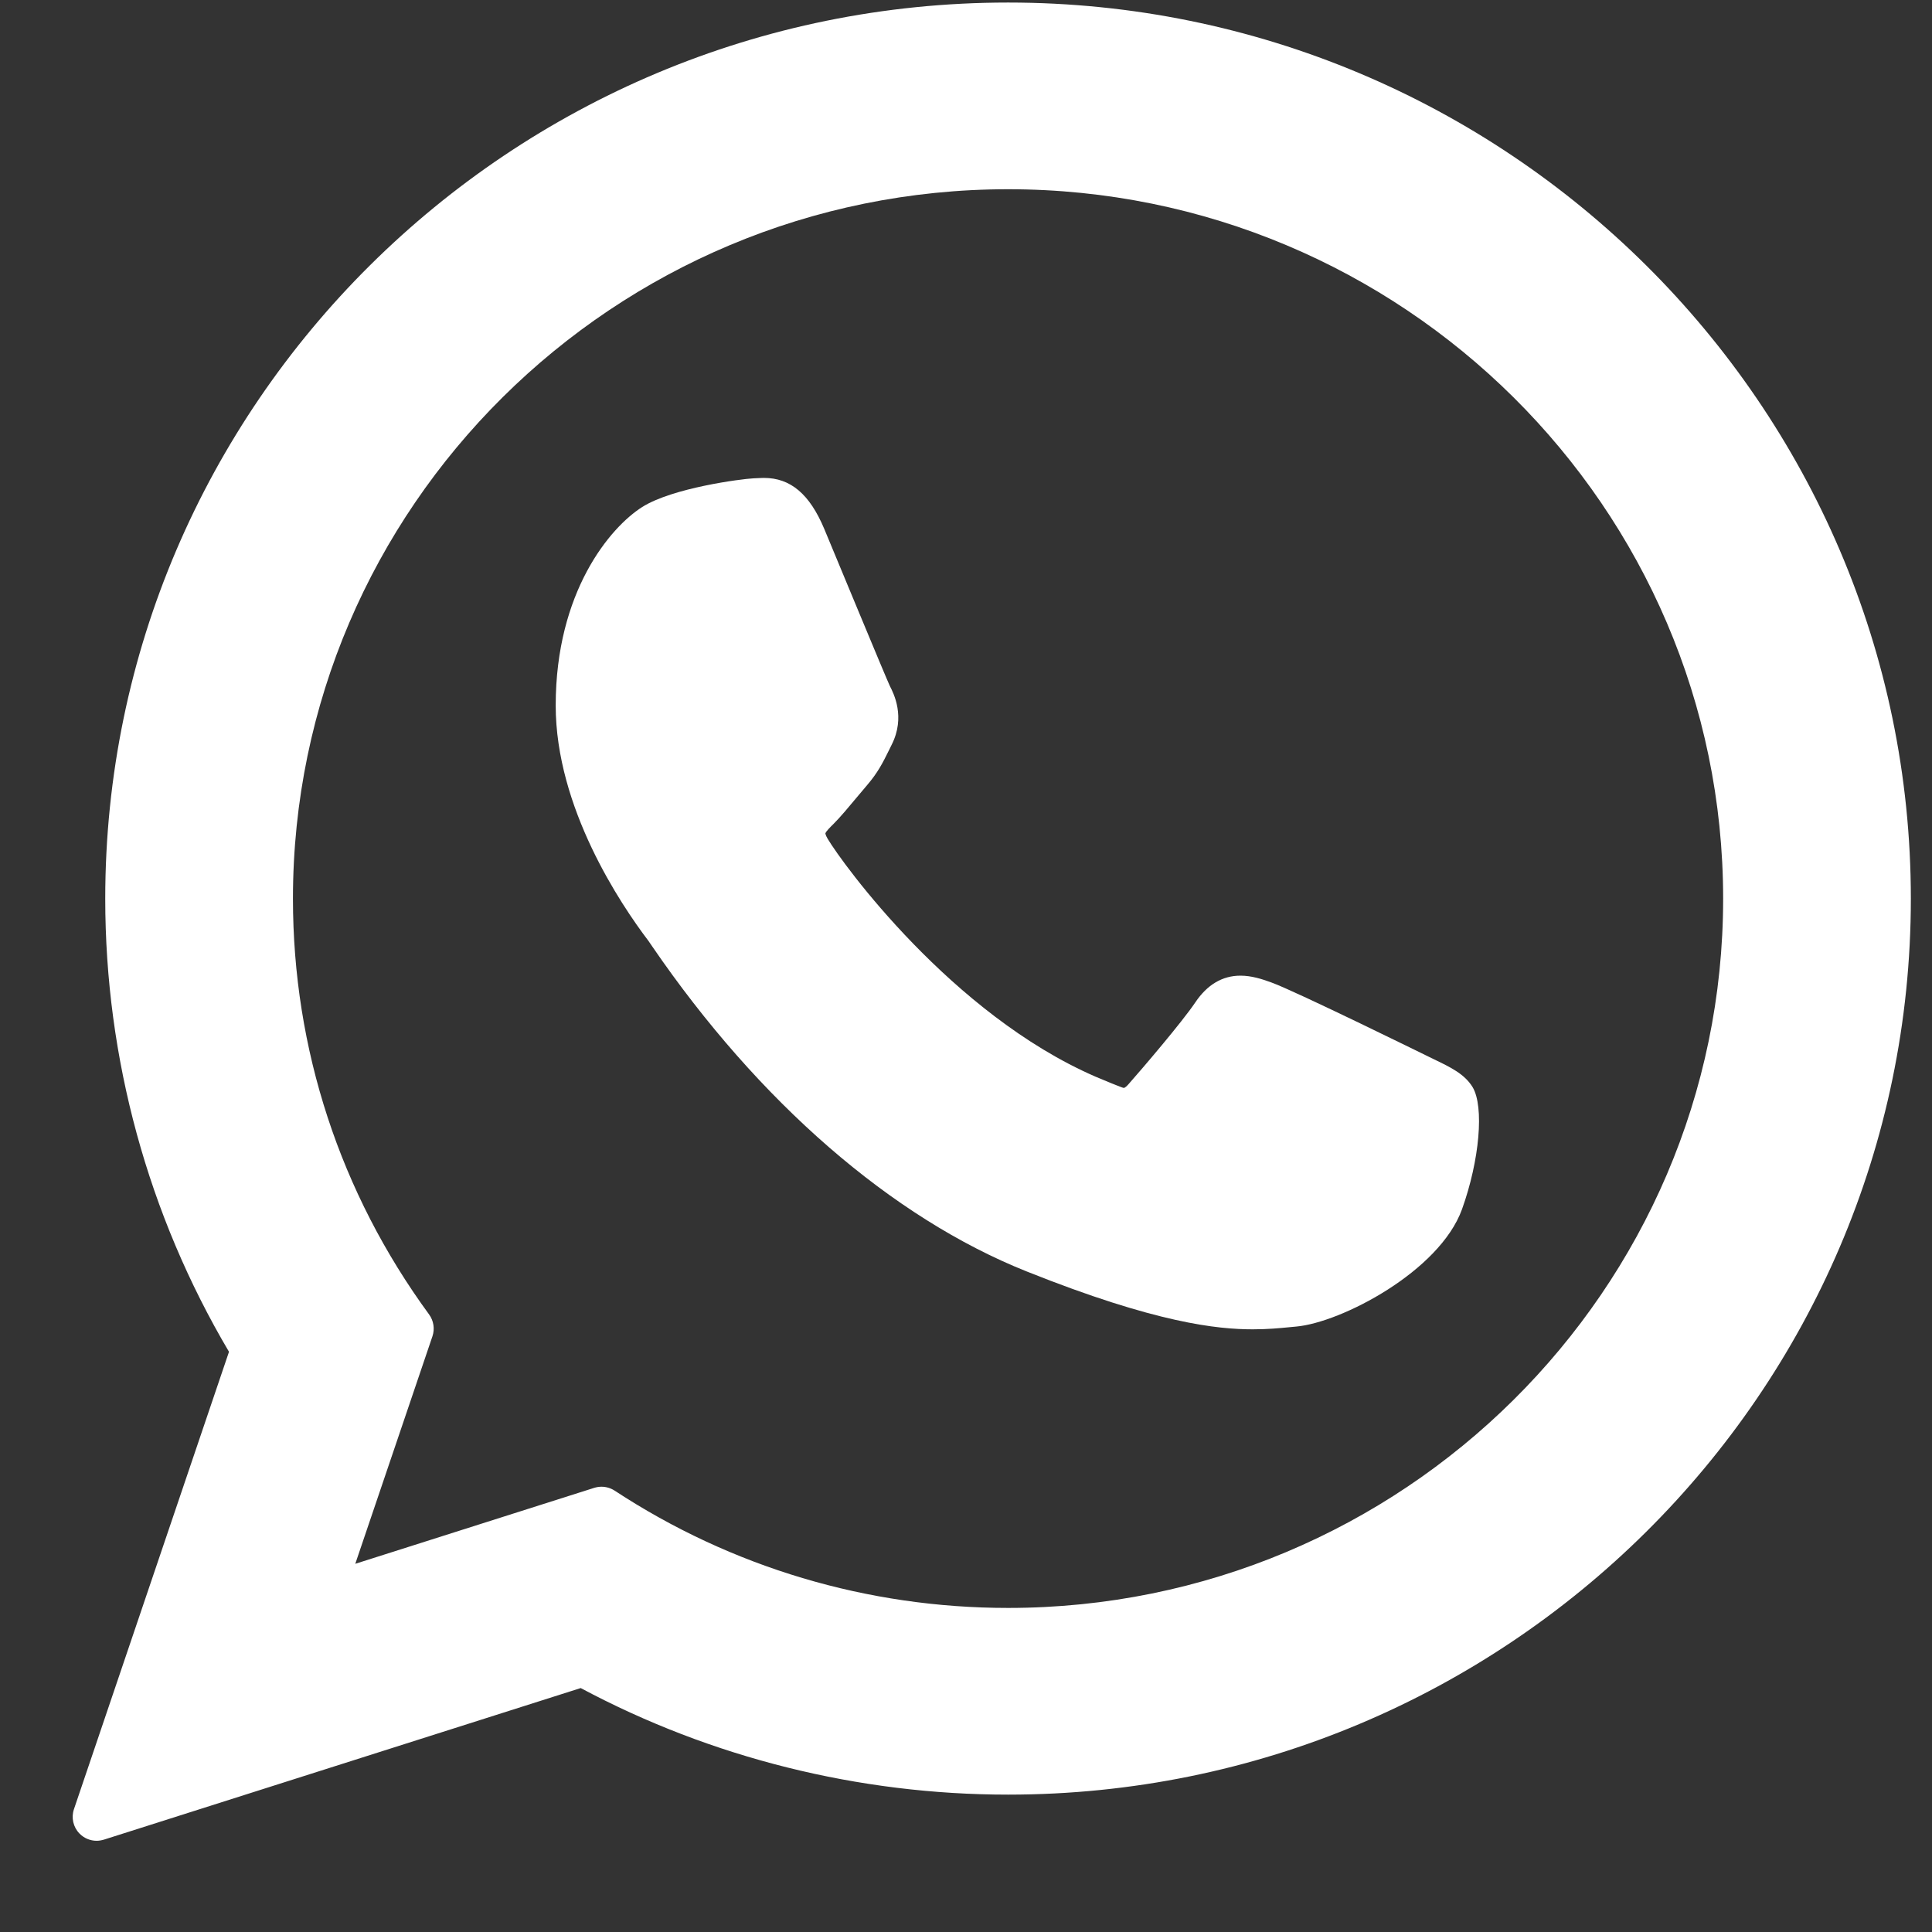
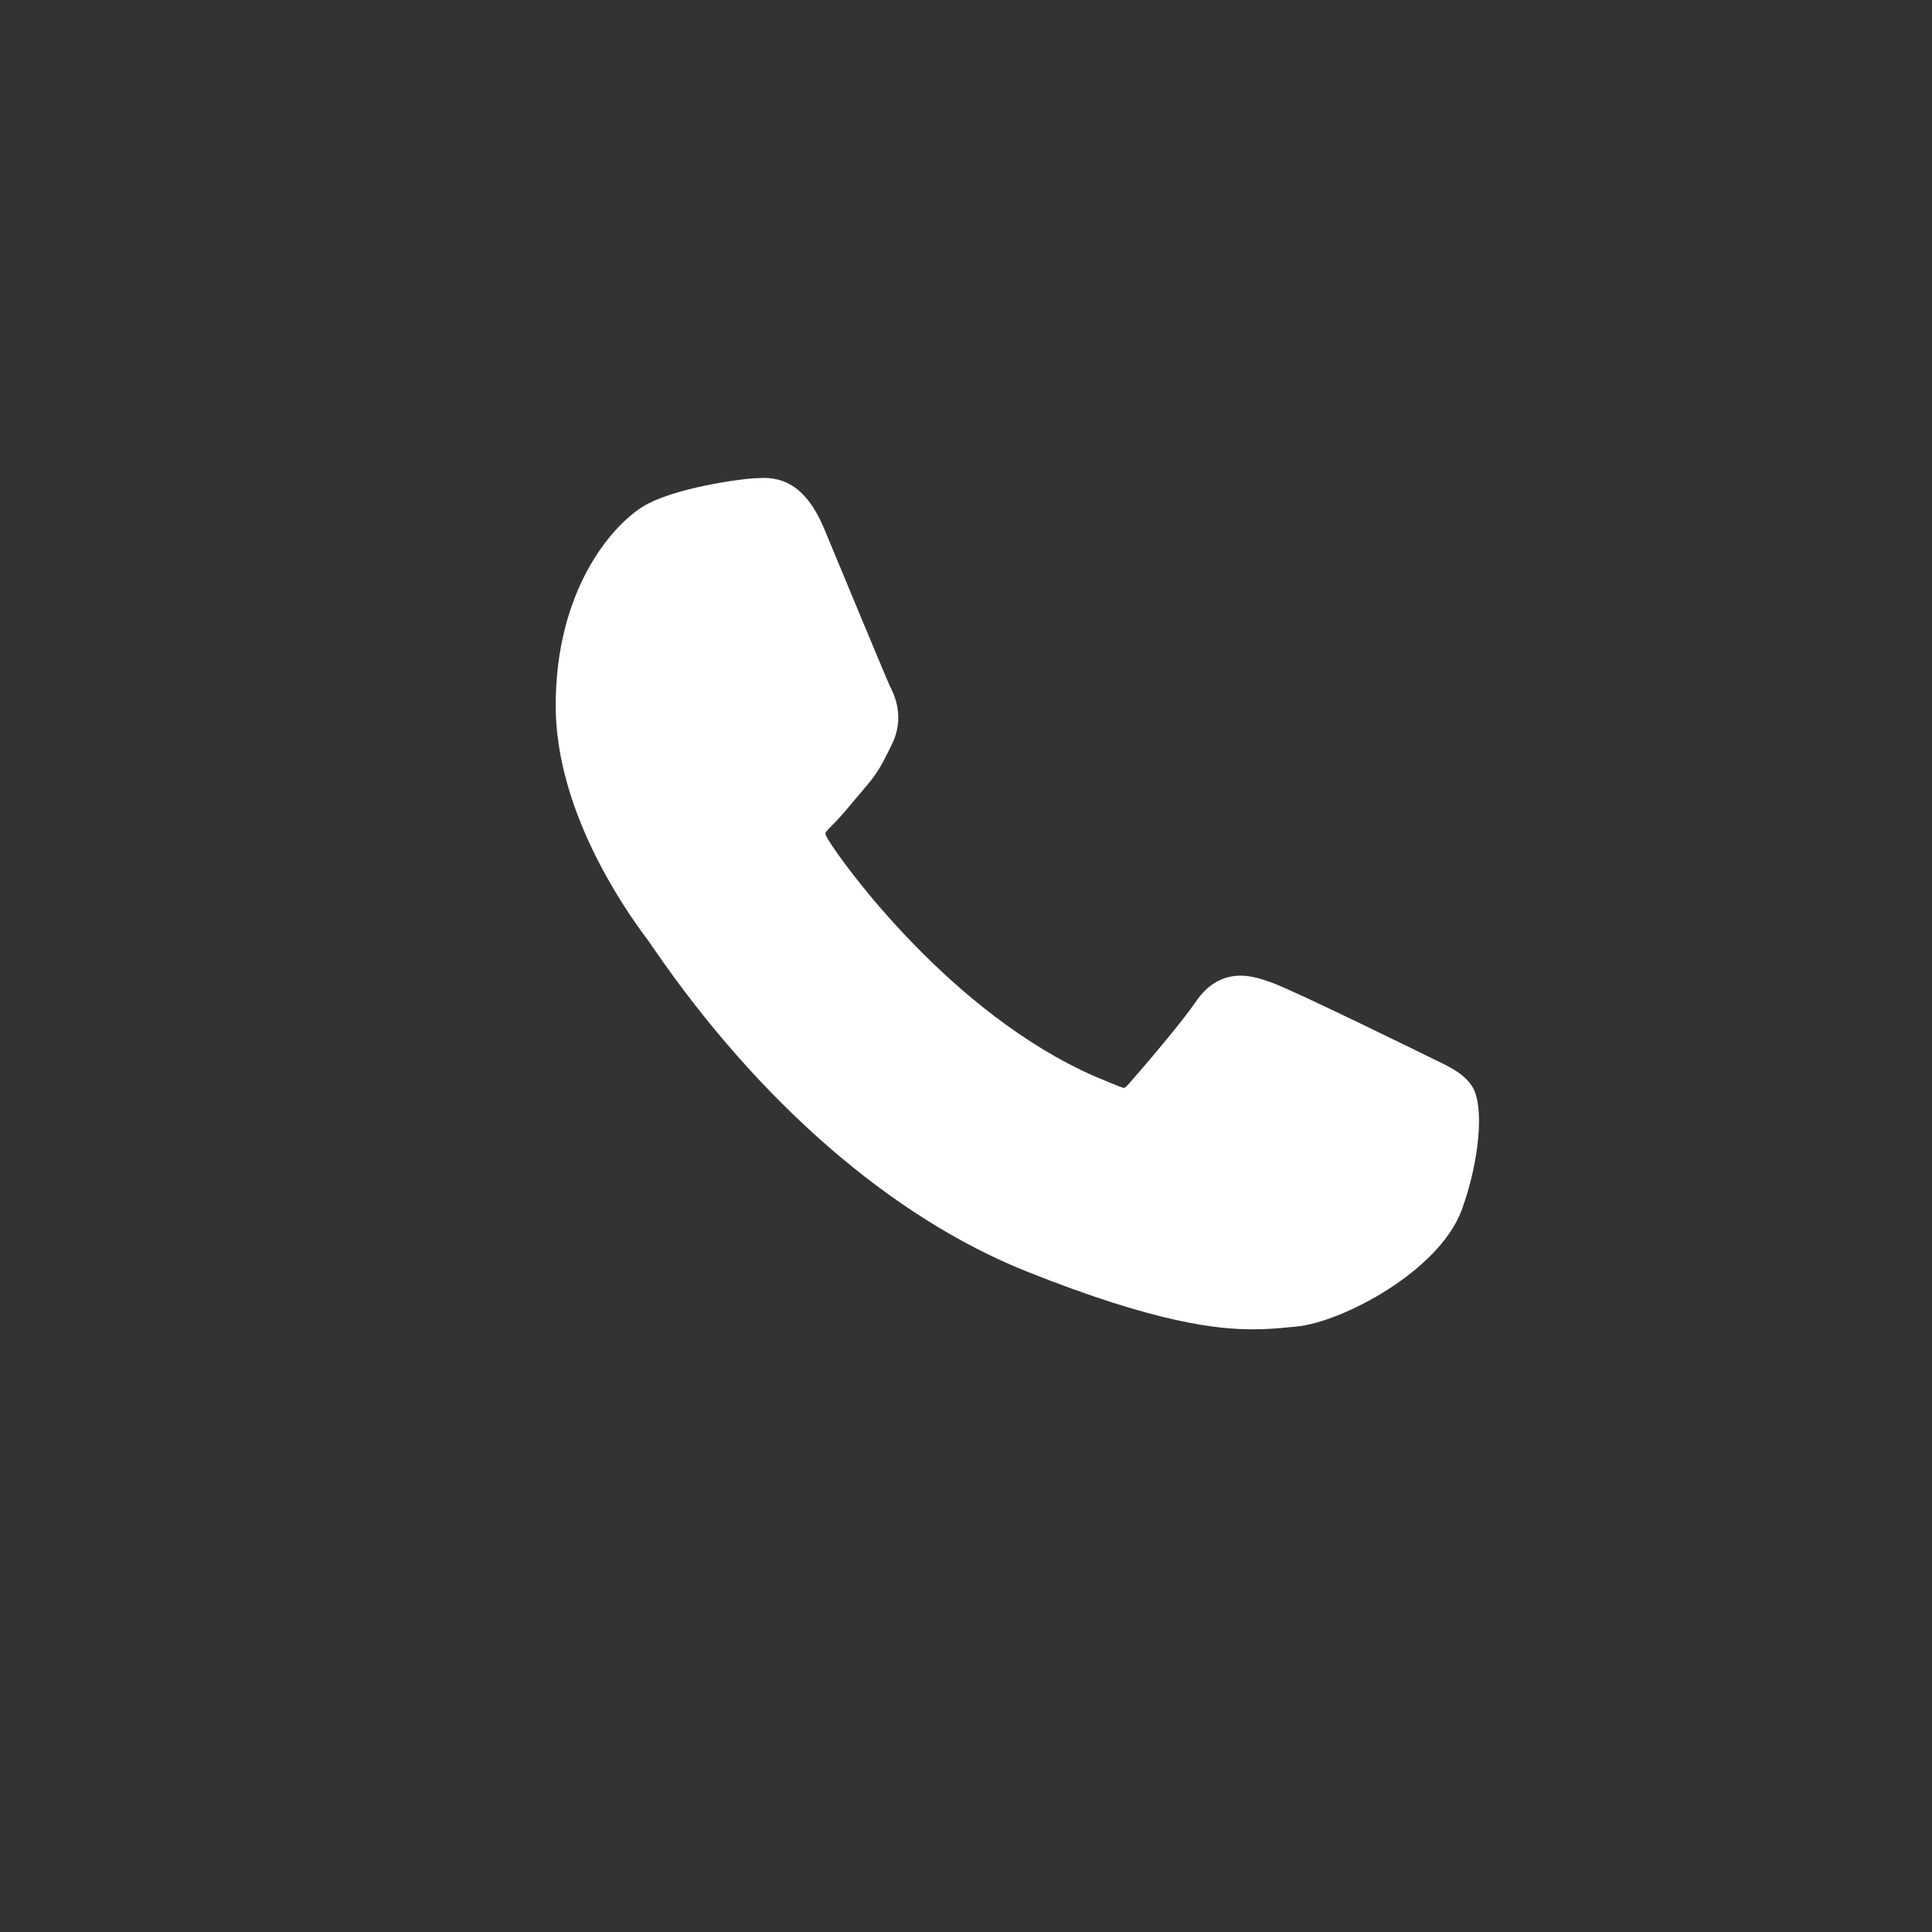
<svg xmlns="http://www.w3.org/2000/svg" width="19" height="19" viewBox="0 0 19 19" fill="none">
  <rect x="0" y="0" width="19" height="19" fill="#333333" stroke="none" />
  <path d="M14.093 10.413C14.058 10.396 12.74 9.747 12.506 9.663C12.411 9.628 12.308 9.595 12.199 9.595C12.021 9.595 11.872 9.684 11.755 9.858C11.624 10.053 11.225 10.519 11.102 10.658C11.086 10.677 11.064 10.699 11.051 10.699C11.039 10.699 10.835 10.615 10.773 10.588C9.36 9.974 8.287 8.497 8.139 8.248C8.118 8.212 8.117 8.196 8.117 8.196C8.122 8.177 8.17 8.129 8.195 8.105C8.266 8.034 8.344 7.94 8.419 7.85C8.455 7.807 8.491 7.764 8.526 7.723C8.635 7.596 8.683 7.498 8.74 7.383L8.769 7.324C8.907 7.051 8.789 6.82 8.751 6.746C8.72 6.683 8.164 5.34 8.105 5.199C7.962 4.859 7.774 4.7 7.513 4.7C7.489 4.7 7.513 4.7 7.411 4.704C7.288 4.71 6.614 4.798 6.316 4.986C6 5.186 5.465 5.821 5.465 6.938C5.465 7.943 6.103 8.892 6.377 9.253C6.384 9.262 6.396 9.281 6.414 9.307C7.463 10.839 8.771 11.975 10.097 12.504C11.373 13.014 11.977 13.073 12.321 13.073H12.321C12.465 13.073 12.581 13.062 12.683 13.052L12.747 13.046C13.188 13.007 14.157 12.504 14.378 11.892C14.551 11.41 14.597 10.883 14.482 10.691C14.402 10.561 14.266 10.496 14.093 10.413Z" fill="white" />
-   <path d="M9.914 0.025C5.018 0.025 1.035 3.979 1.035 8.838C1.035 10.409 1.456 11.948 2.252 13.294L0.727 17.793C0.699 17.876 0.72 17.969 0.782 18.032C0.827 18.078 0.888 18.103 0.95 18.103C0.973 18.103 0.997 18.099 1.021 18.092L5.711 16.601C6.995 17.287 8.446 17.649 9.914 17.649C14.809 17.649 18.792 13.696 18.792 8.838C18.792 3.979 14.809 0.025 9.914 0.025ZM9.914 15.813C8.532 15.813 7.194 15.414 6.044 14.659C6.005 14.634 5.96 14.621 5.915 14.621C5.891 14.621 5.867 14.625 5.844 14.632L3.494 15.379L4.253 13.141C4.277 13.069 4.265 12.989 4.22 12.927C3.344 11.73 2.881 10.316 2.881 8.838C2.881 4.991 6.036 1.861 9.914 1.861C13.791 1.861 16.946 4.991 16.946 8.838C16.946 12.684 13.791 15.813 9.914 15.813Z" fill="white" />
</svg>